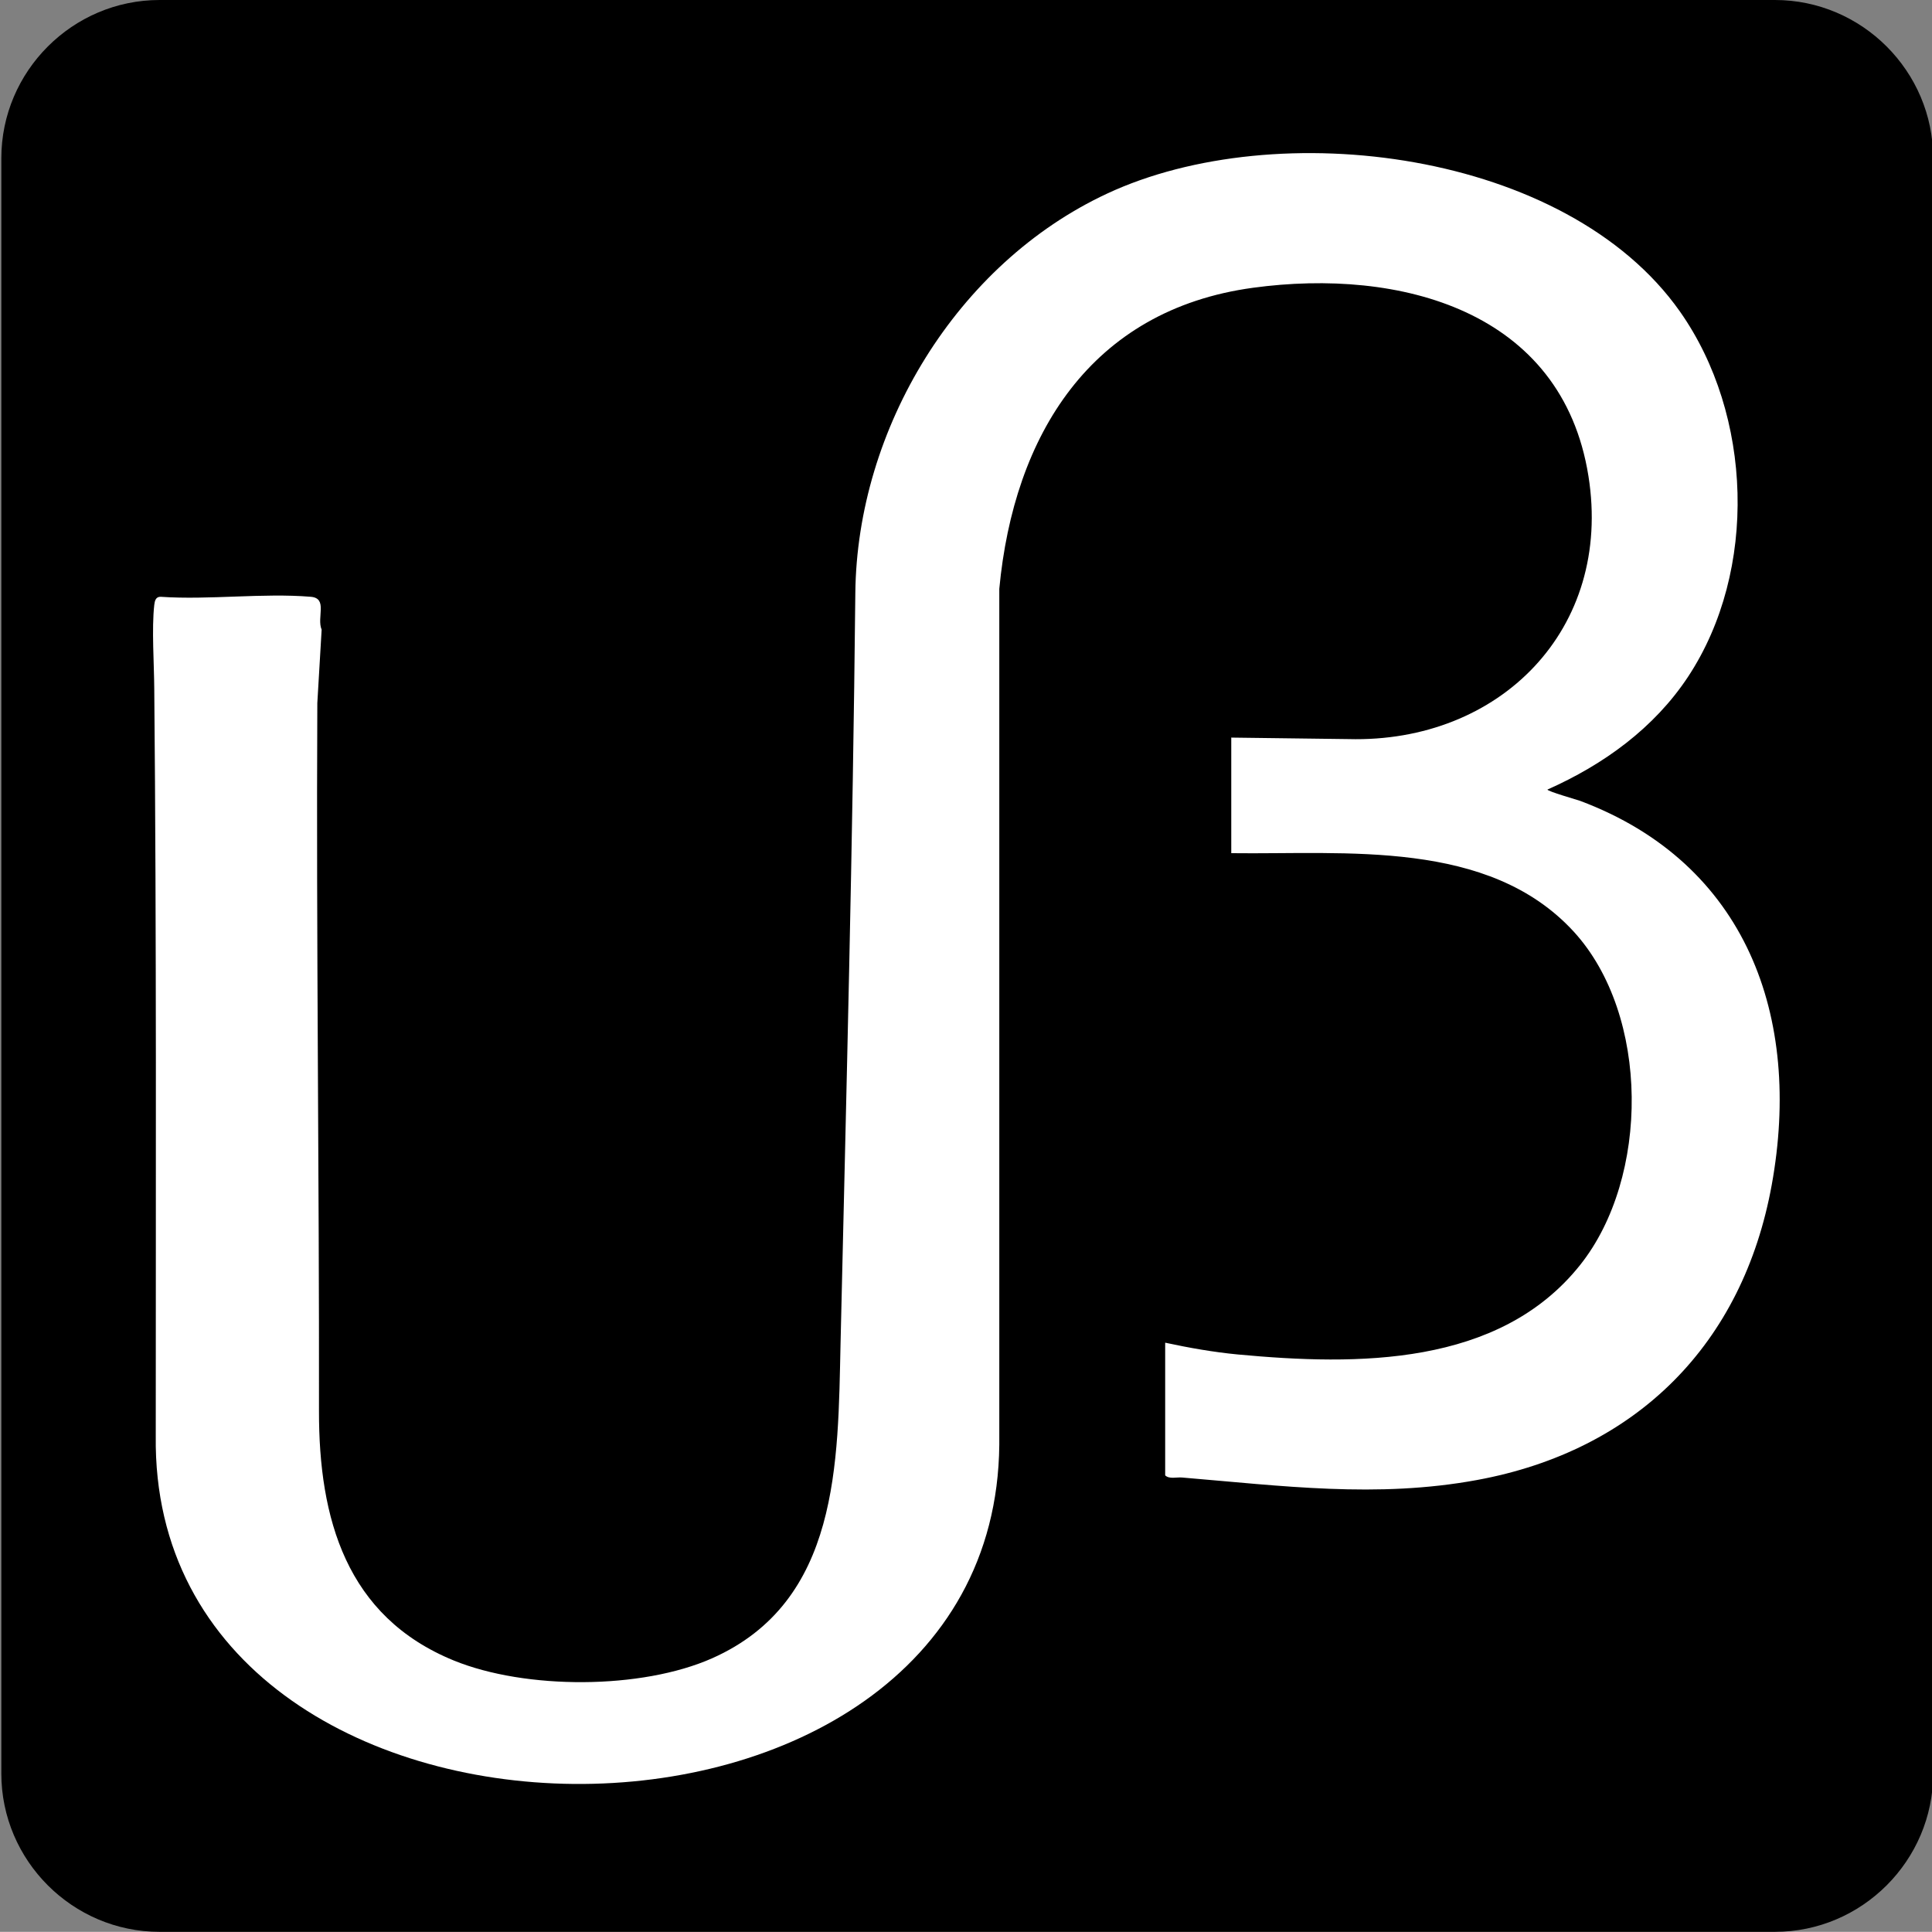
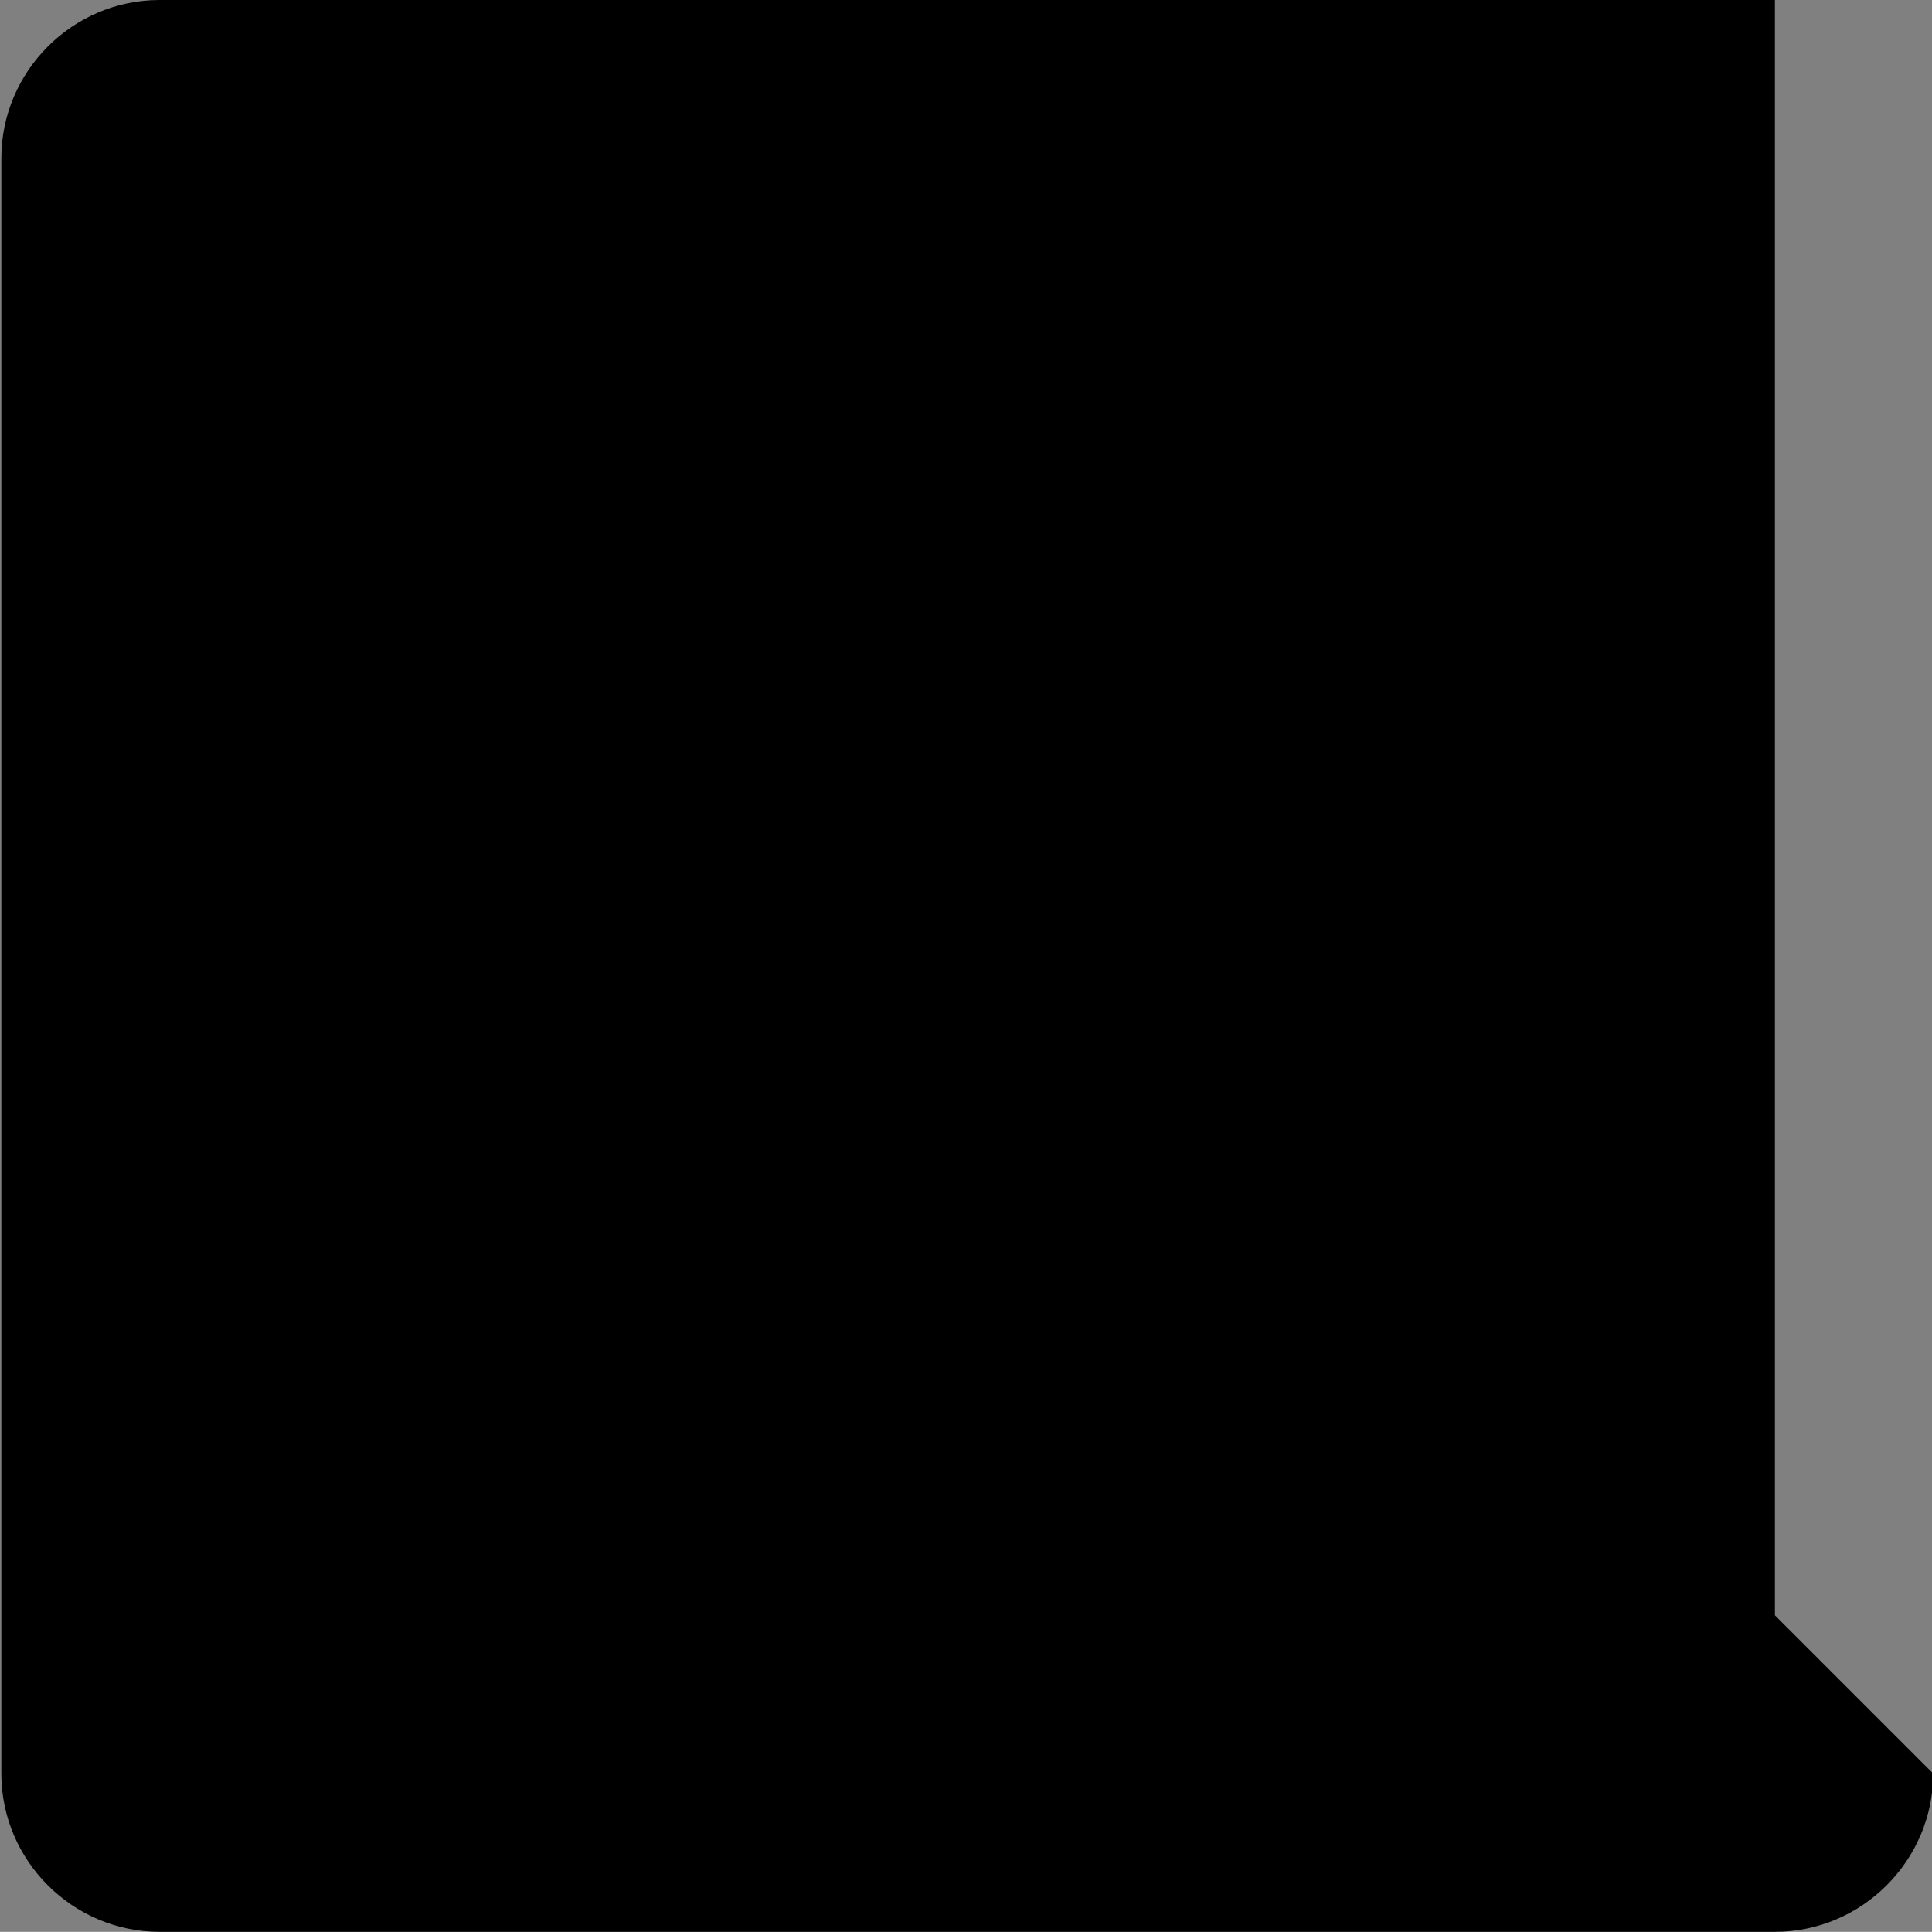
<svg xmlns="http://www.w3.org/2000/svg" id="Layer_1" version="1.1" viewBox="0 0 1163.5 1163.4">
  <rect x="0" y="0" width="1163.5" height="1163.4" fill="#808080" stroke="none" />
  <defs>
    <style>
      .st0 {
        fill: #fff;
      }
    </style>
  </defs>
-   <path d="M1164.2,1068.1c0,52.4-42.9,95.3-95.3,95.3H96.1c-52.4,0-95.3-42.9-95.3-95.3V95.3c0-52.4,42.9-95.3,95.3-95.3h972.8c52.4,0,95.3,42.9,95.3,95.3v972.8" />
+   <path d="M1164.2,1068.1c0,52.4-42.9,95.3-95.3,95.3H96.1c-52.4,0-95.3-42.9-95.3-95.3V95.3c0-52.4,42.9-95.3,95.3-95.3h972.8v972.8" />
  <polyline class="st0" points="570.1 571.7 570.1 571.7 570.1 571.7 570.1 571.7" />
-   <path class="st0" d="M741.7,444.2l70.4.9c91.1,2.4,159.2-66.1,144.5-158.4-15.9-99.9-113.7-125.4-202-113.4-97.8,13.3-144.1,88.9-152.8,181.3v515.5c-2.7,275.1-511.4,271.3-508-5.3,0-150,.5-300.2-.9-450.1-.1-14.9-1.6-36.2,0-50.4.3-2.5.9-5,3.9-4.9,29.2,2,61.5-2.4,90.4,0,10.4.9,3.4,12.4,6.5,19.8l-2.6,44.2c-.7,142.2,1.2,284.2,1,426.4-.1,64.6,16.3,123.7,81.2,150.2,43.2,17.6,113,17.6,155.7-1.4,76.7-34.2,75.6-117.7,77.2-189.5,3.5-150.5,7.4-301.4,8.9-451.9,1-99.1,61.1-198.4,151.6-240.6,102.4-47.8,276.7-26,345,71,43.8,62.2,47,156,5,219.8-20.5,31.1-51,53.1-84.8,68.1,0,1,17.3,6,19.7,6.8,100.3,37.6,133.7,130.3,115.4,231.2-17.4,96-81.4,160.1-177.5,177.8-60.3,11.1-117.5,3.5-177.6-1.5-3.4-.3-7.7,1.1-10.2-1.3v-79.9c14.4,3.1,29.1,5.7,43.8,7.1,71.7,6.7,157.3,7.4,206.1-53.9,41.9-52.6,42.2-150.5-3.9-200.8-51.3-55.8-137.2-46.3-206.2-47.2v-69.7h0Z" />
</svg>